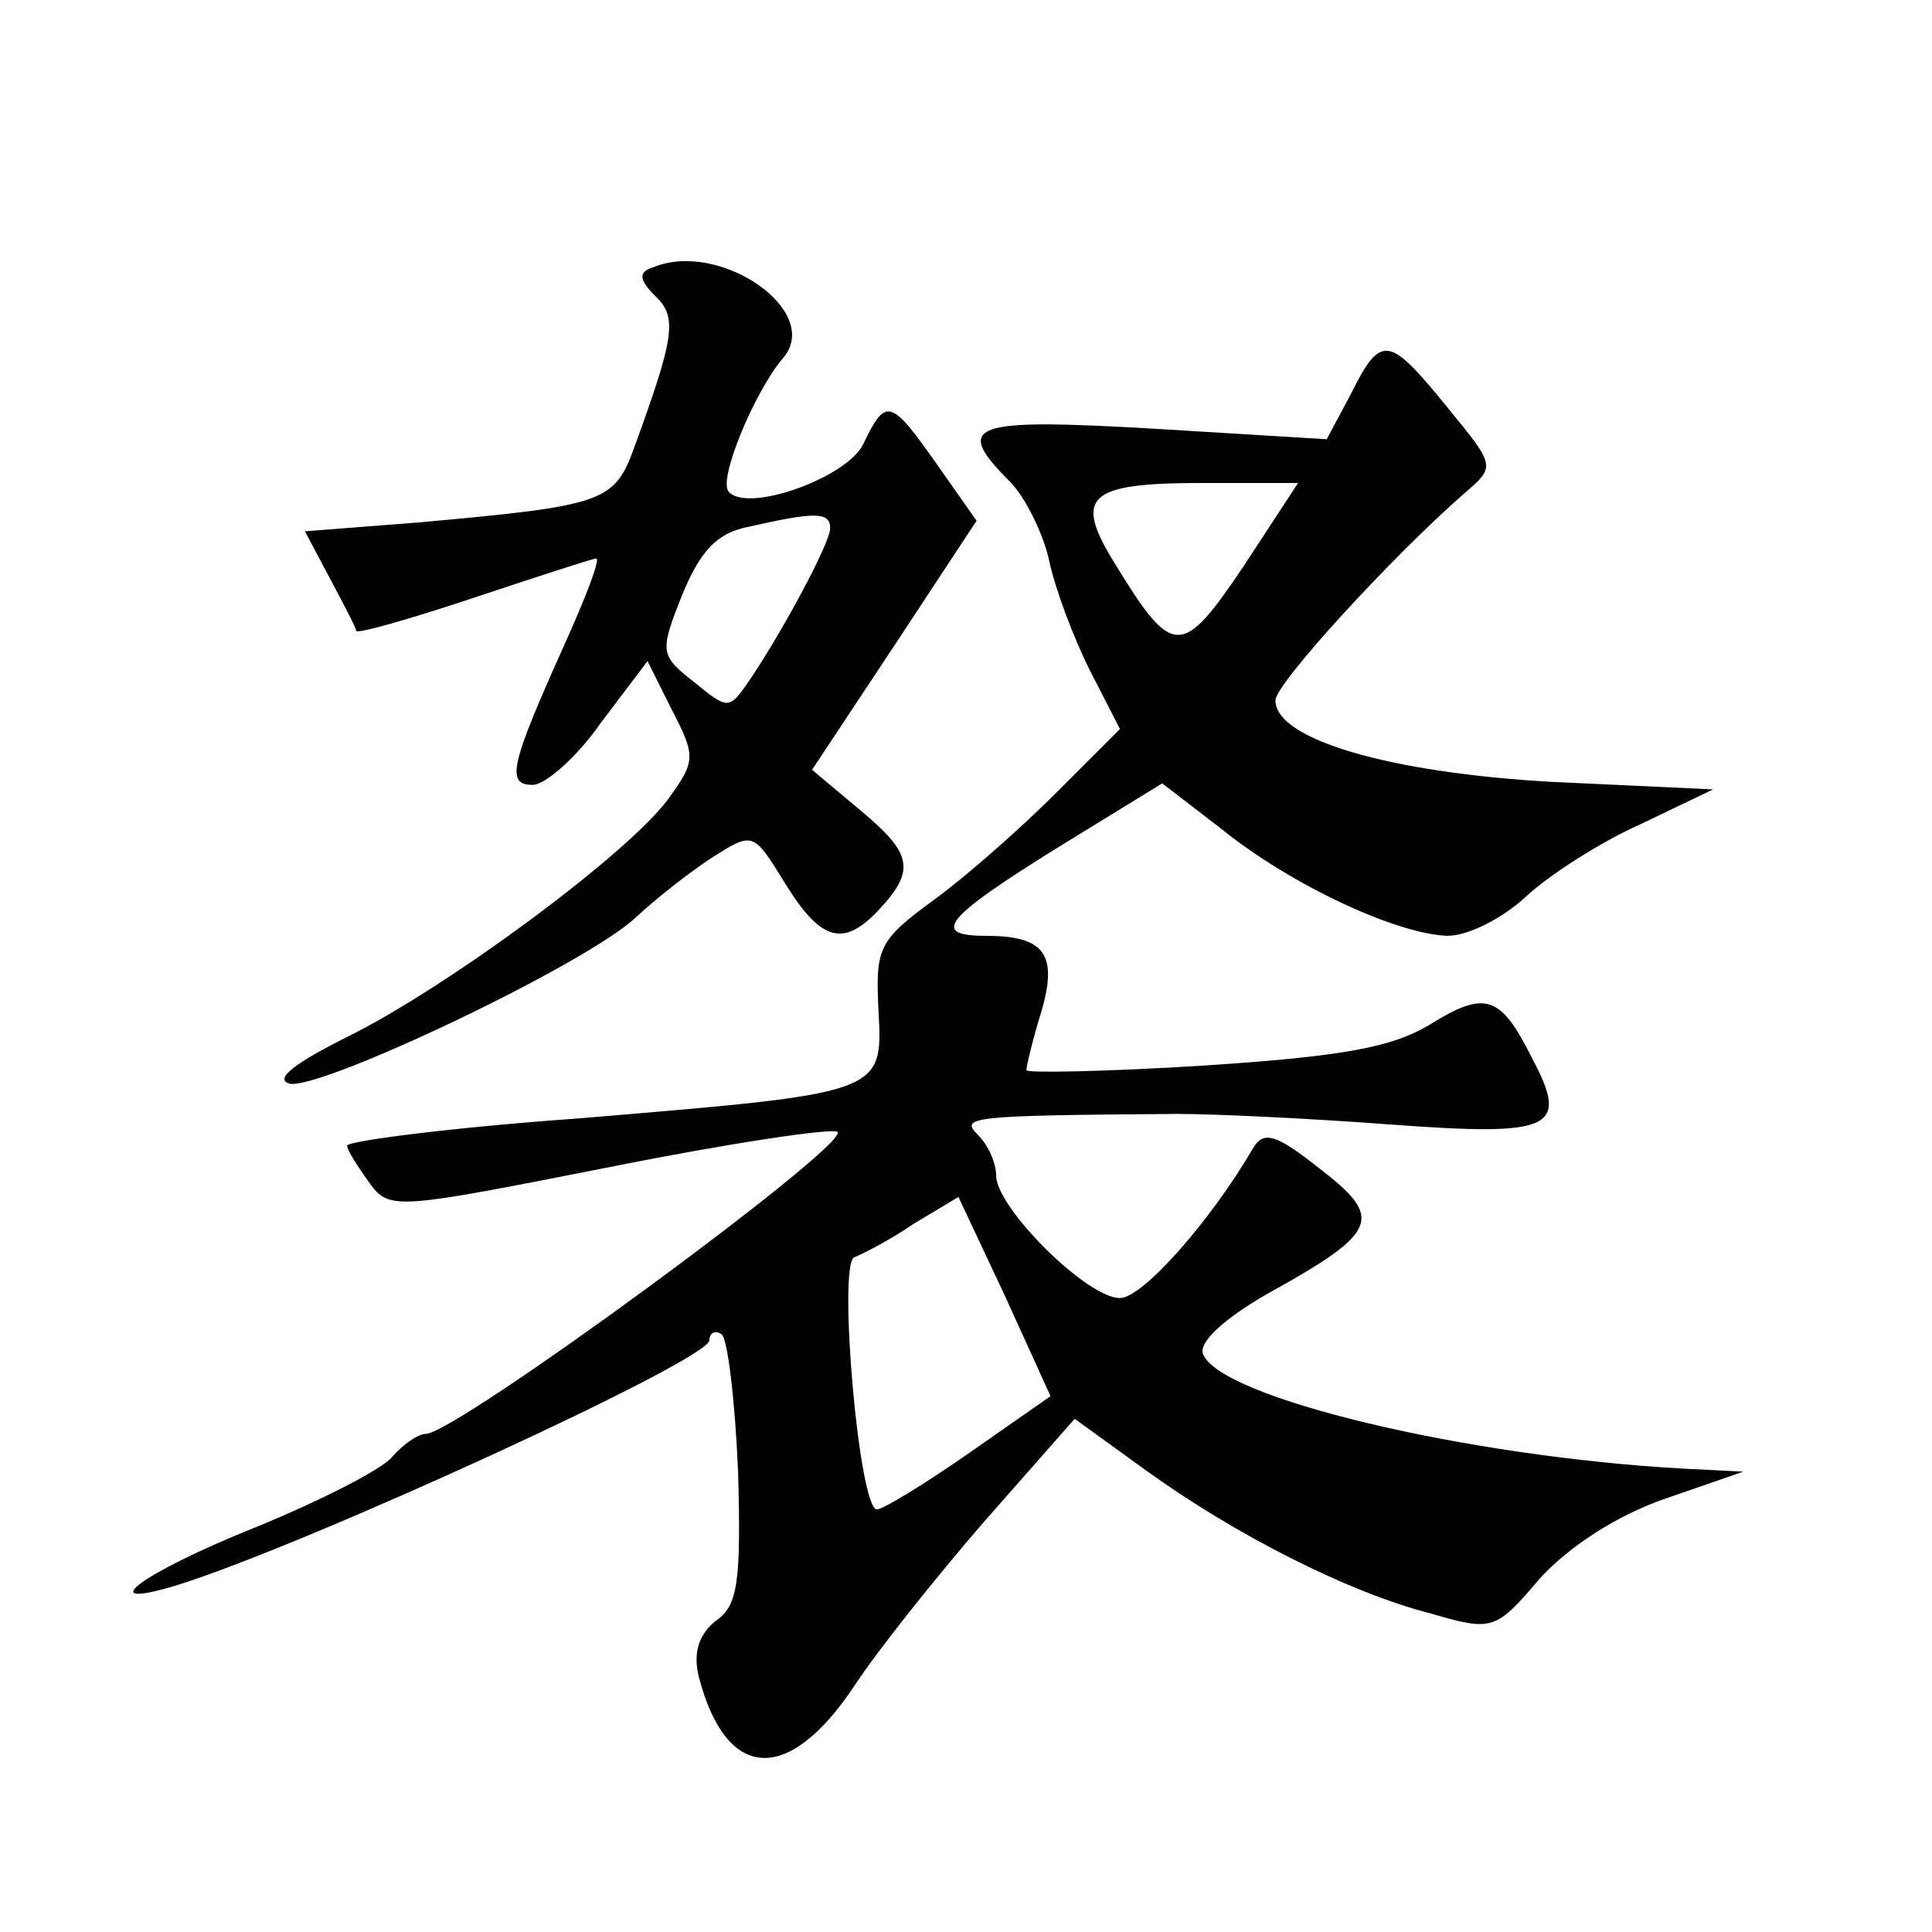
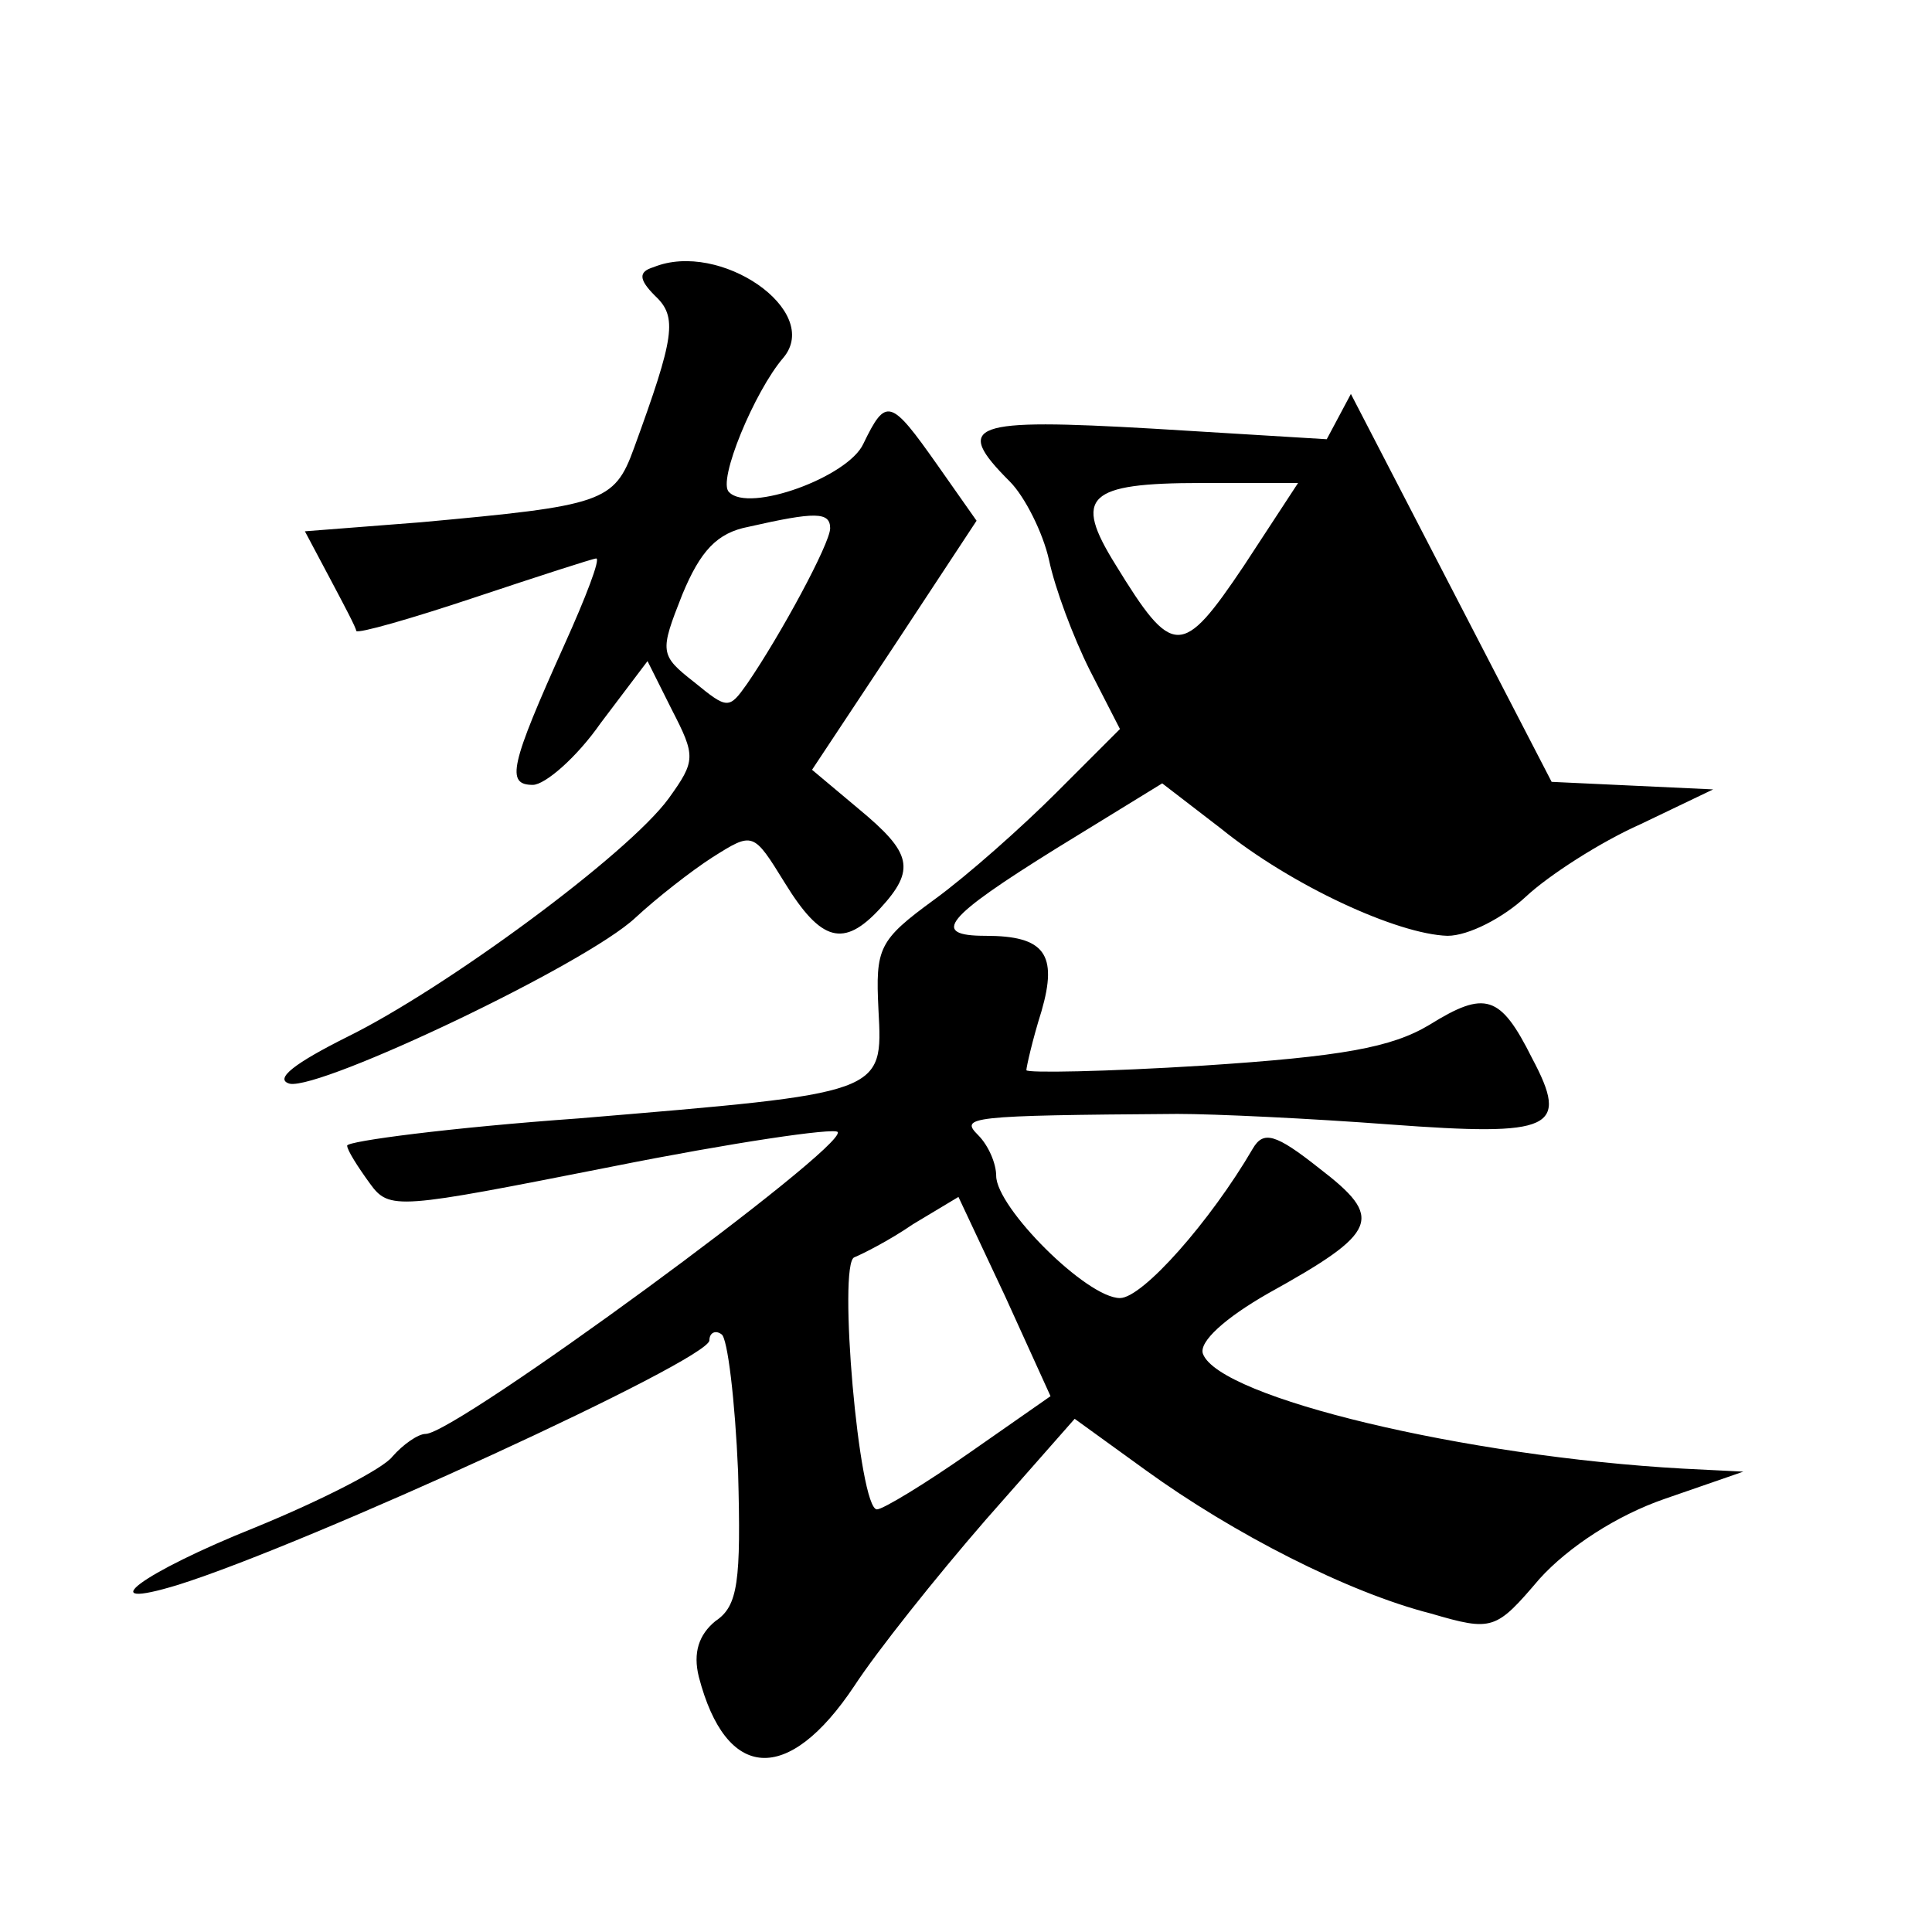
<svg xmlns="http://www.w3.org/2000/svg" version="1.0" width="128pt" height="128pt" viewBox="0 0 128 128" preserveAspectRatio="xMidYMid meet">
  <g transform="translate(0,128) scale(0.1,-0.1)" fill="#0" stroke="none">
-     <path d="M433 1103 c-10 -3 -10 -8 1 -19 15 -14 13 -27 -14 -101 -13 -36 -21 -38 -141 -49 l-77 -6 17 -32 c9 -17 17 -32 17 -34 1 -2 36 8 78 22 42 14 79 26 81 26 3 0 -7 -26 -21 -57 -36 -80 -39 -93 -21 -93 8 0 29 18 45 41 l31 41 16 -32 c16 -31 16 -34 -2 -59 -27 -37 -148 -126 -213 -158 -34 -17 -49 -28 -38 -31 21 -4 196 79 229 110 14 13 37 31 51 40 27 17 27 17 48 -17 24 -39 39 -43 63 -17 24 26 21 37 -14 66 l-31 26 55 83 54 82 -26 37 c-31 44 -34 45 -49 14 -10 -22 -76 -46 -89 -32 -8 7 17 67 36 89 26 31 -42 78 -86 60z m117 -173 c0 -10 -33 -71 -55 -103 -12 -17 -13 -17 -35 1 -23 18 -23 20 -8 58 12 29 23 41 44 45 44 10 54 10 54 -1z M895 1019 l-16 -30 -115 7 c-121 7 -133 3 -95 -35 10 -10 22 -34 26 -52 4 -19 16 -51 27 -73 l20 -39 -42 -42 c-23 -23 -59 -55 -81 -71 -37 -27 -39 -32 -37 -73 3 -56 4 -55 -199 -72 -84 -6 -153 -15 -153 -18 0 -3 7 -14 15 -25 13 -18 18 -17 160 11 80 16 148 26 150 23 6 -10 -253 -200 -273 -200 -5 0 -15 -7 -22 -15 -6 -8 -47 -29 -91 -47 -75 -30 -110 -56 -51 -38 86 27 352 149 352 162 0 5 4 7 8 4 4 -2 9 -44 11 -91 2 -73 0 -89 -15 -99 -11 -9 -15 -21 -11 -37 18 -69 59 -72 103 -6 15 23 54 72 87 110 l59 67 47 -34 c58 -42 134 -81 189 -95 41 -12 43 -11 72 23 19 21 51 42 83 53 l52 18 -40 2 c-144 8 -307 47 -318 76 -3 8 15 24 43 40 74 41 77 50 34 83 -29 23 -37 25 -44 13 -28 -48 -73 -99 -88 -99 -22 0 -82 60 -82 81 0 8 -5 20 -12 27 -12 12 -7 13 132 14 25 0 88 -3 141 -7 108 -8 119 -3 94 44 -21 42 -31 45 -68 22 -25 -15 -58 -21 -150 -27 -64 -4 -117 -5 -117 -3 0 2 4 20 10 39 11 38 2 50 -37 50 -37 0 -27 12 47 58 l70 43 39 -30 c47 -38 117 -70 150 -71 14 0 37 12 52 26 15 14 49 36 76 48 l48 23 -107 5 c-107 6 -183 28 -183 54 0 11 77 95 125 137 21 18 21 18 -11 57 -39 48 -44 49 -64 9z m-71 -114 c-41 -61 -47 -61 -85 1 -28 45 -19 54 57 54 l64 0 -36 -55z m-181 -587 c-30 -21 -58 -38 -62 -38 -12 0 -26 163 -15 167 5 2 23 11 39 22 l30 18 31 -66 30 -66 -53 -37z" />
+     <path d="M433 1103 c-10 -3 -10 -8 1 -19 15 -14 13 -27 -14 -101 -13 -36 -21 -38 -141 -49 l-77 -6 17 -32 c9 -17 17 -32 17 -34 1 -2 36 8 78 22 42 14 79 26 81 26 3 0 -7 -26 -21 -57 -36 -80 -39 -93 -21 -93 8 0 29 18 45 41 l31 41 16 -32 c16 -31 16 -34 -2 -59 -27 -37 -148 -126 -213 -158 -34 -17 -49 -28 -38 -31 21 -4 196 79 229 110 14 13 37 31 51 40 27 17 27 17 48 -17 24 -39 39 -43 63 -17 24 26 21 37 -14 66 l-31 26 55 83 54 82 -26 37 c-31 44 -34 45 -49 14 -10 -22 -76 -46 -89 -32 -8 7 17 67 36 89 26 31 -42 78 -86 60z m117 -173 c0 -10 -33 -71 -55 -103 -12 -17 -13 -17 -35 1 -23 18 -23 20 -8 58 12 29 23 41 44 45 44 10 54 10 54 -1z M895 1019 l-16 -30 -115 7 c-121 7 -133 3 -95 -35 10 -10 22 -34 26 -52 4 -19 16 -51 27 -73 l20 -39 -42 -42 c-23 -23 -59 -55 -81 -71 -37 -27 -39 -32 -37 -73 3 -56 4 -55 -199 -72 -84 -6 -153 -15 -153 -18 0 -3 7 -14 15 -25 13 -18 18 -17 160 11 80 16 148 26 150 23 6 -10 -253 -200 -273 -200 -5 0 -15 -7 -22 -15 -6 -8 -47 -29 -91 -47 -75 -30 -110 -56 -51 -38 86 27 352 149 352 162 0 5 4 7 8 4 4 -2 9 -44 11 -91 2 -73 0 -89 -15 -99 -11 -9 -15 -21 -11 -37 18 -69 59 -72 103 -6 15 23 54 72 87 110 l59 67 47 -34 c58 -42 134 -81 189 -95 41 -12 43 -11 72 23 19 21 51 42 83 53 l52 18 -40 2 c-144 8 -307 47 -318 76 -3 8 15 24 43 40 74 41 77 50 34 83 -29 23 -37 25 -44 13 -28 -48 -73 -99 -88 -99 -22 0 -82 60 -82 81 0 8 -5 20 -12 27 -12 12 -7 13 132 14 25 0 88 -3 141 -7 108 -8 119 -3 94 44 -21 42 -31 45 -68 22 -25 -15 -58 -21 -150 -27 -64 -4 -117 -5 -117 -3 0 2 4 20 10 39 11 38 2 50 -37 50 -37 0 -27 12 47 58 l70 43 39 -30 c47 -38 117 -70 150 -71 14 0 37 12 52 26 15 14 49 36 76 48 l48 23 -107 5 z m-71 -114 c-41 -61 -47 -61 -85 1 -28 45 -19 54 57 54 l64 0 -36 -55z m-181 -587 c-30 -21 -58 -38 -62 -38 -12 0 -26 163 -15 167 5 2 23 11 39 22 l30 18 31 -66 30 -66 -53 -37z" />
  </g>
</svg>